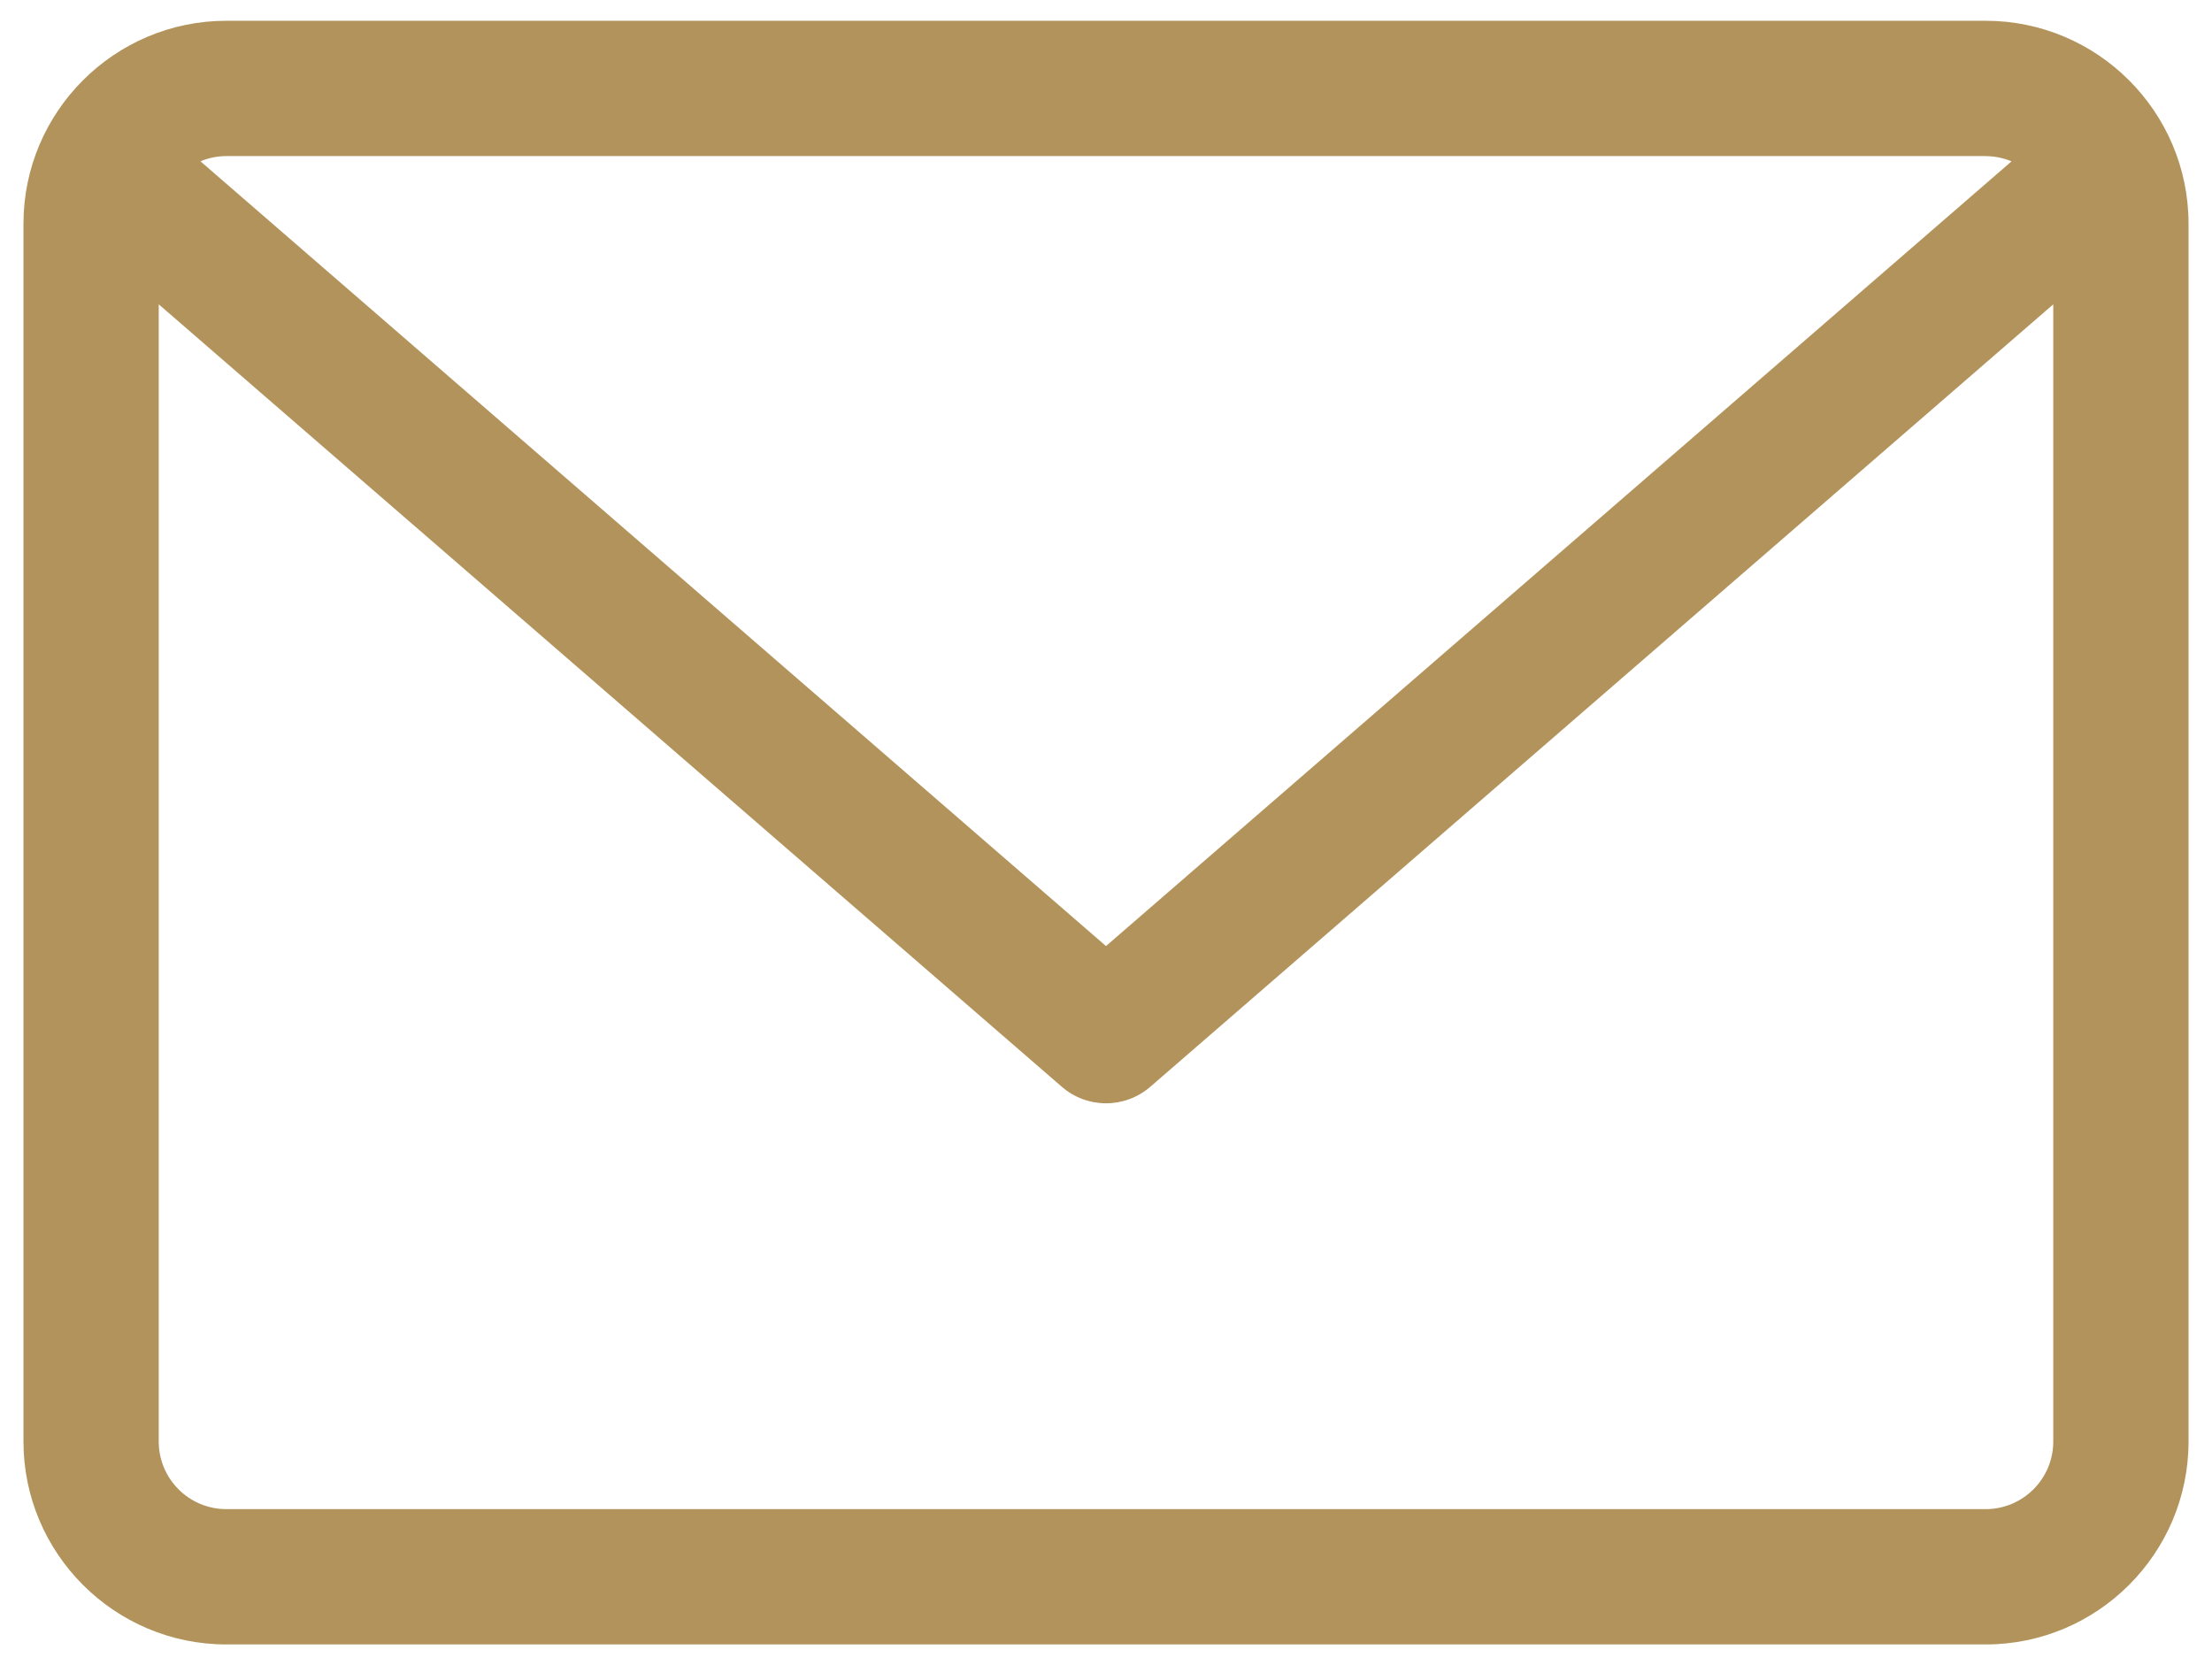
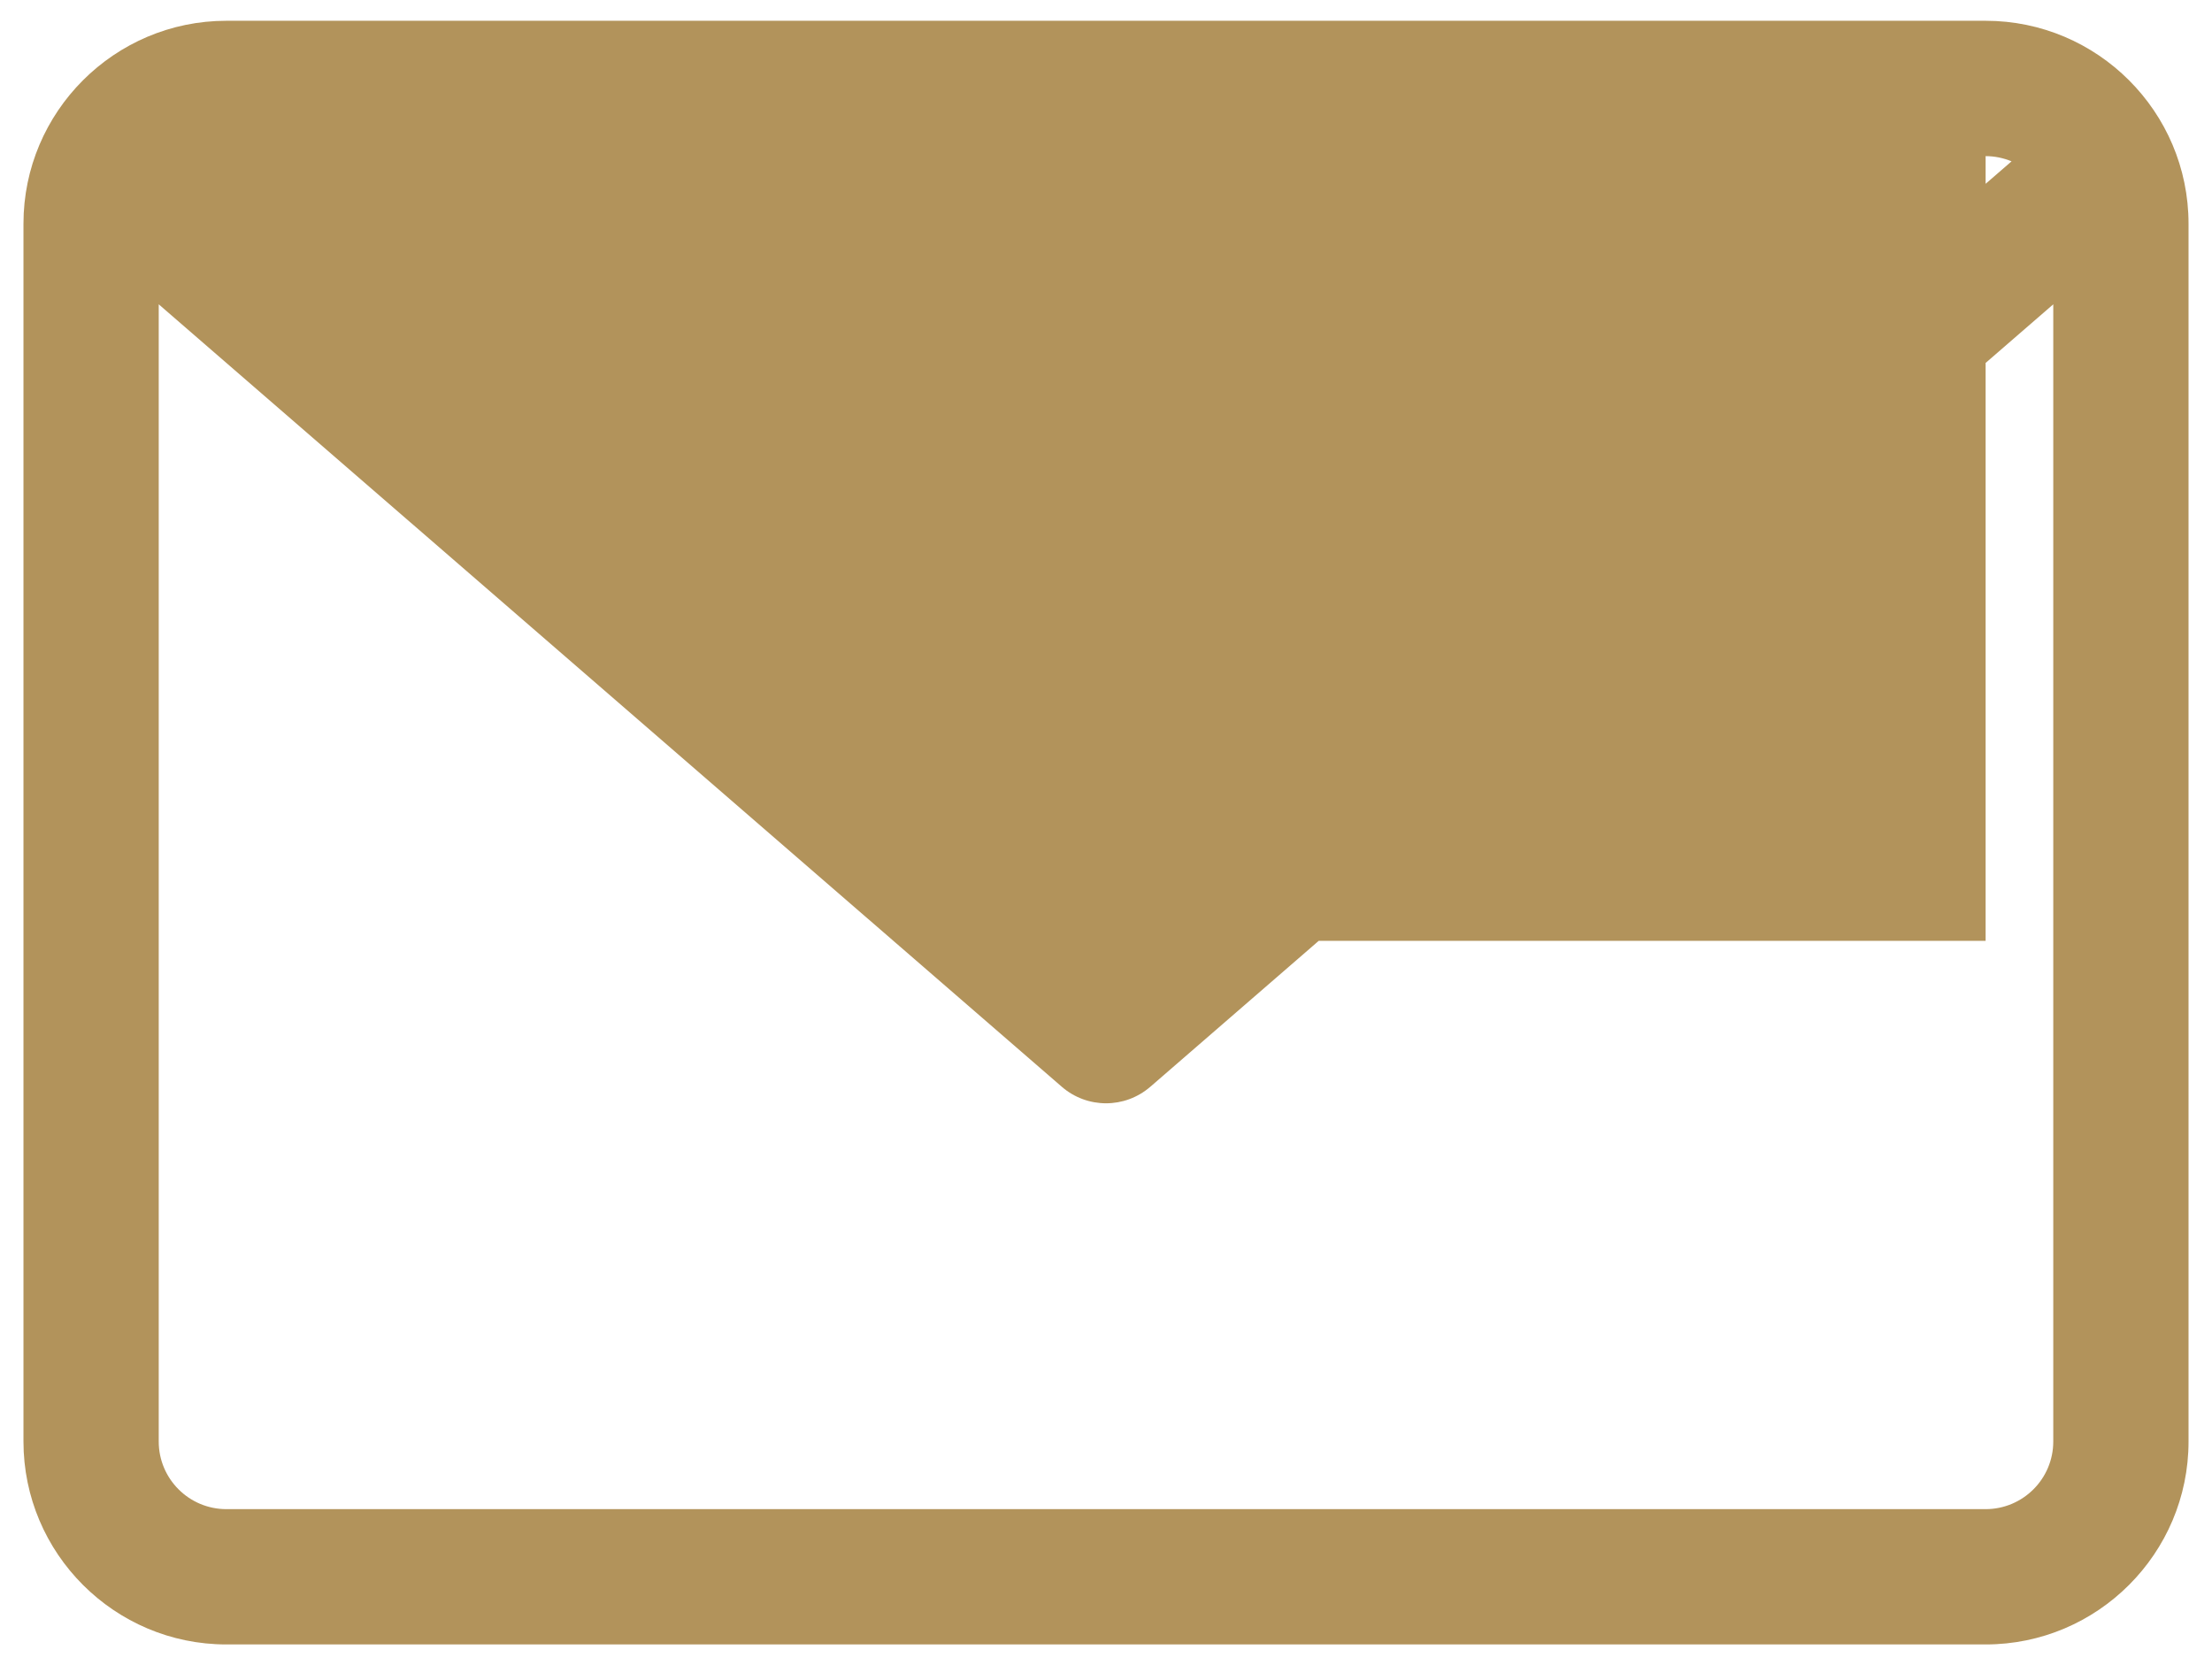
<svg xmlns="http://www.w3.org/2000/svg" version="1.1" id="Layer_1" x="0px" y="0px" width="40.344px" height="30.375px" viewBox="0 0 40.344 30.375" enable-background="new 0 0 40.344 30.375" xml:space="preserve">
  <g>
-     <path fill="#B2935B" d="M36.215,0.379H4.129c-2.041,0-3.701,1.661-3.701,3.702v22.213c0,2.041,1.66,3.702,3.701,3.702h32.086   c2.041,0,3.701-1.661,3.701-3.702V4.081C39.916,2.04,38.256,0.379,36.215,0.379z M36.215,2.848c0.166,0,0.326,0.034,0.473,0.095   L20.172,17.257L3.656,2.942c0.146-0.061,0.305-0.095,0.473-0.095H36.215z M36.215,27.528H4.129c-0.682,0-1.234-0.553-1.234-1.234   V5.551l16.469,14.271c0.232,0.202,0.521,0.303,0.809,0.303s0.576-0.101,0.809-0.303L37.449,5.551v20.743   C37.449,26.976,36.895,27.528,36.215,27.528z" />
+     <path fill="#B2935B" d="M36.215,0.379H4.129c-2.041,0-3.701,1.661-3.701,3.702v22.213c0,2.041,1.66,3.702,3.701,3.702h32.086   c2.041,0,3.701-1.661,3.701-3.702V4.081C39.916,2.04,38.256,0.379,36.215,0.379z M36.215,2.848c0.166,0,0.326,0.034,0.473,0.095   L20.172,17.257c0.146-0.061,0.305-0.095,0.473-0.095H36.215z M36.215,27.528H4.129c-0.682,0-1.234-0.553-1.234-1.234   V5.551l16.469,14.271c0.232,0.202,0.521,0.303,0.809,0.303s0.576-0.101,0.809-0.303L37.449,5.551v20.743   C37.449,26.976,36.895,27.528,36.215,27.528z" />
  </g>
</svg>